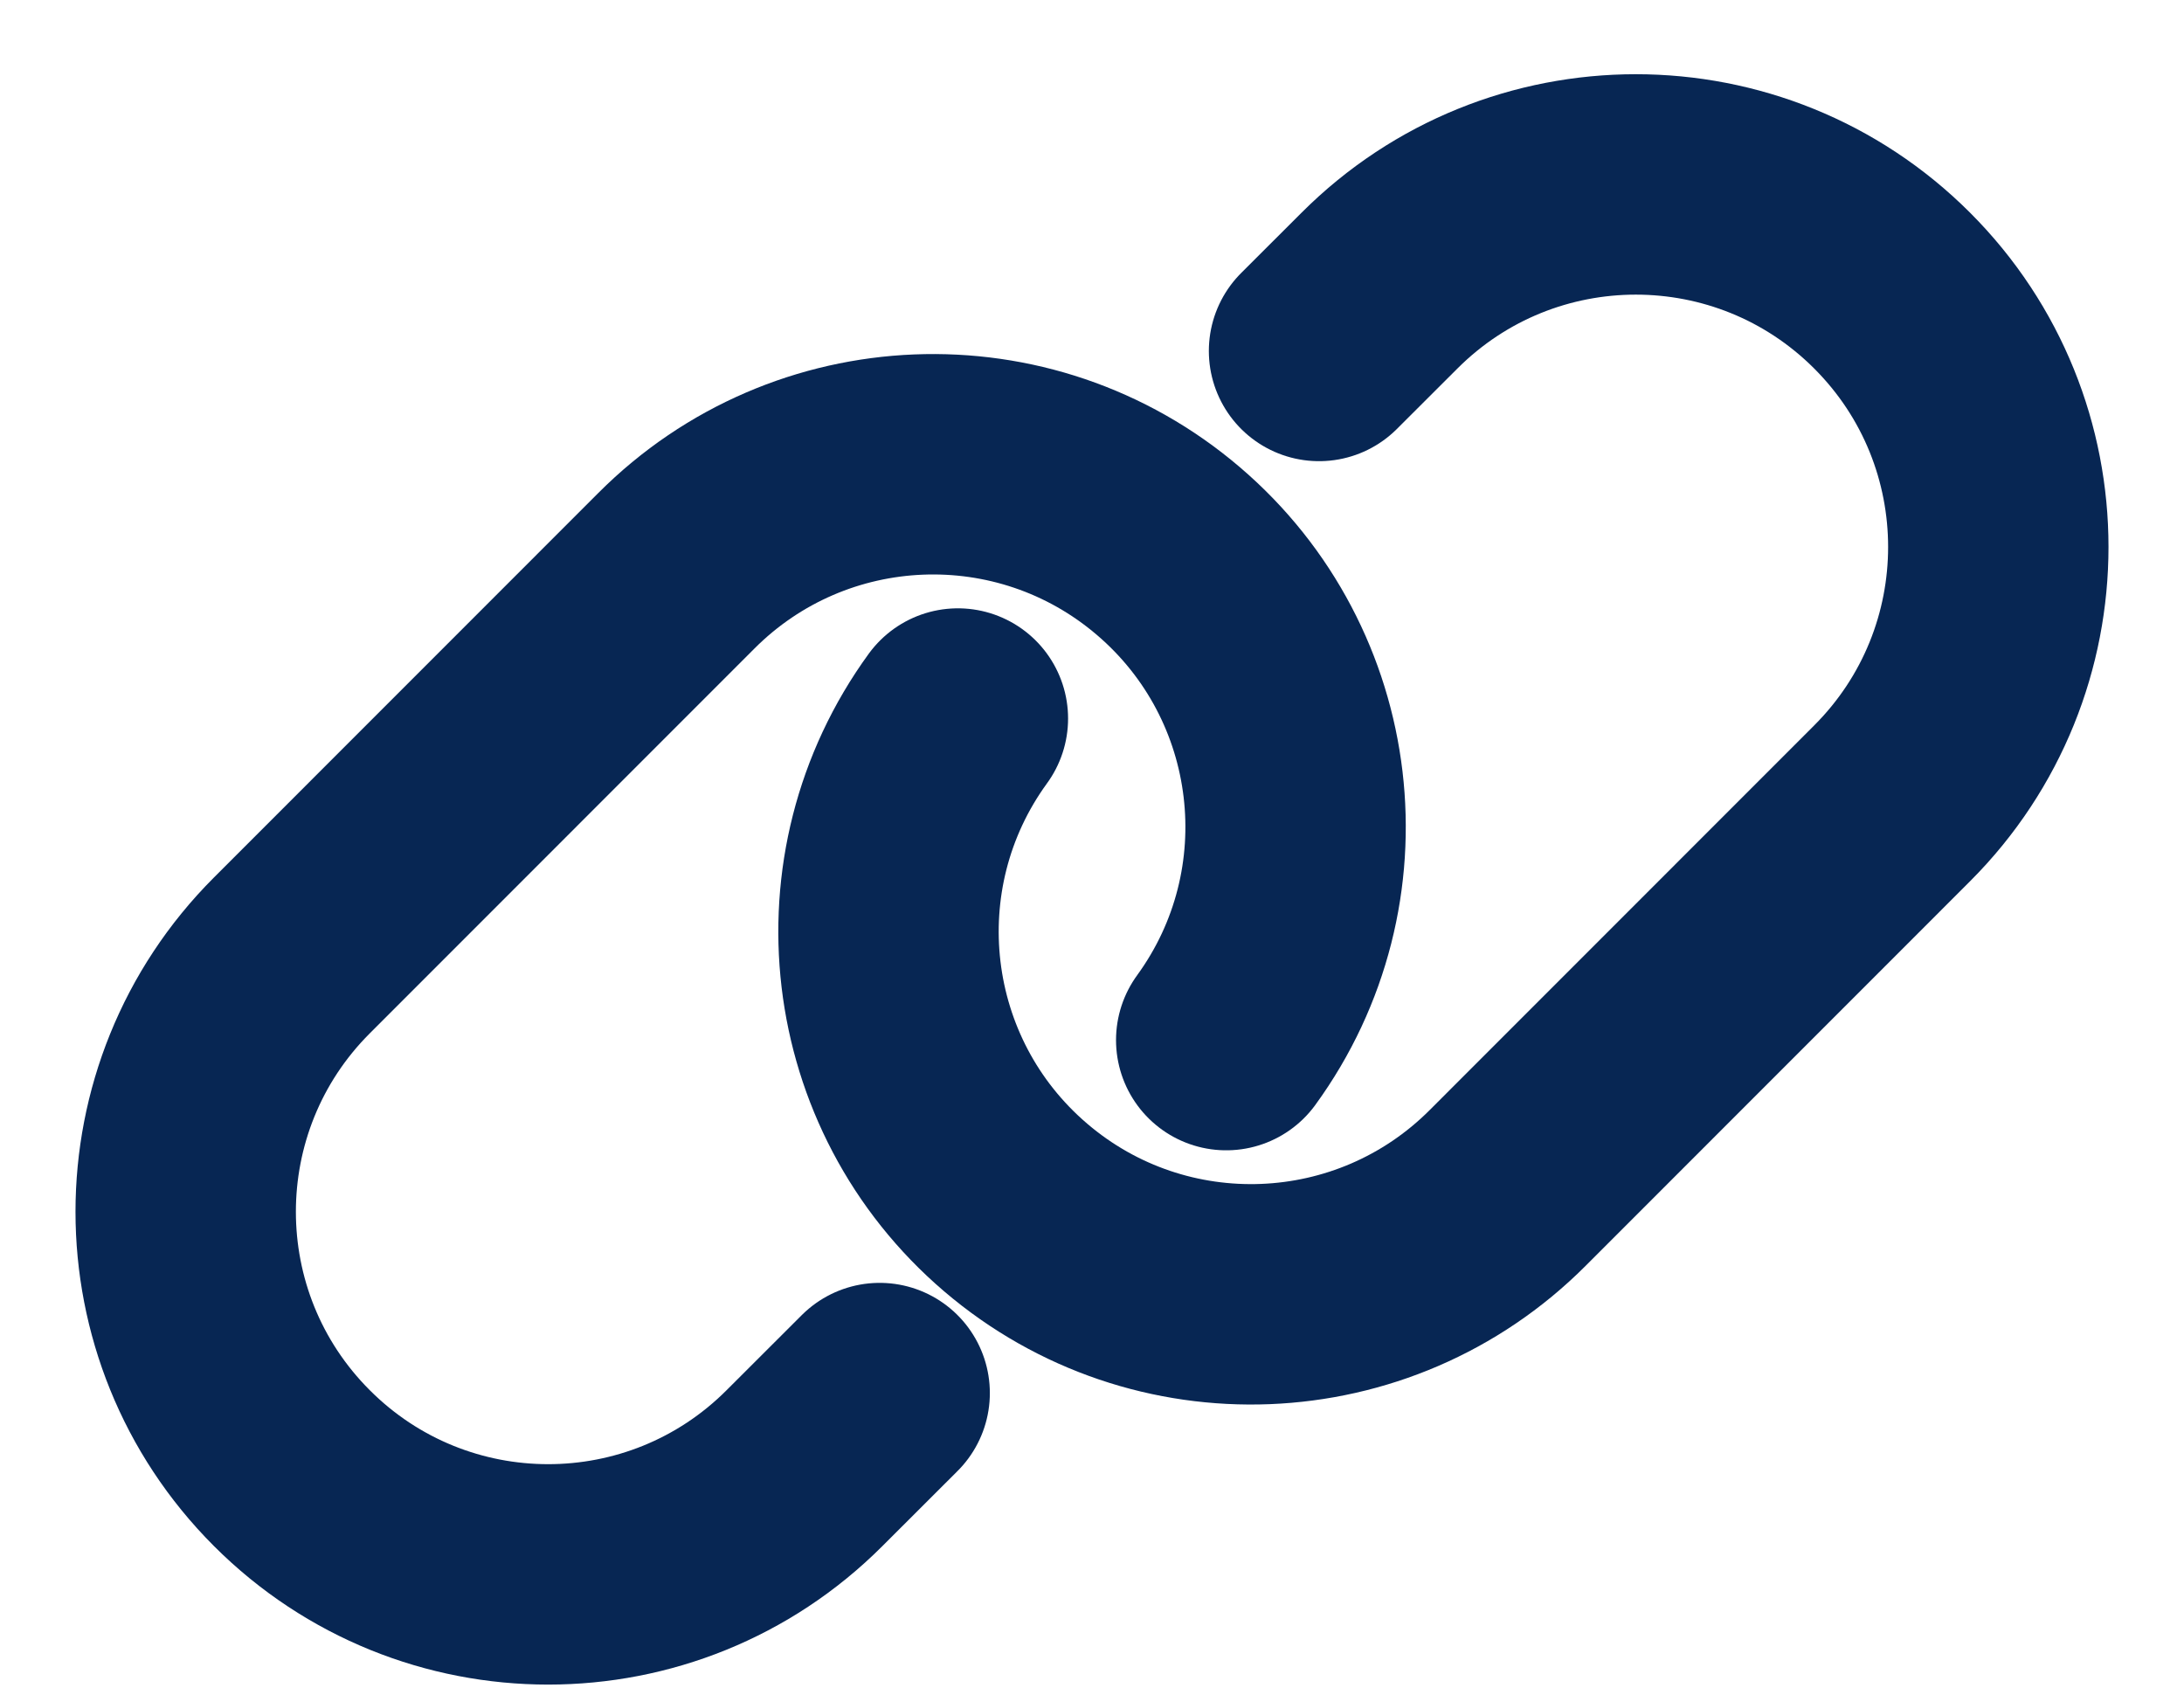
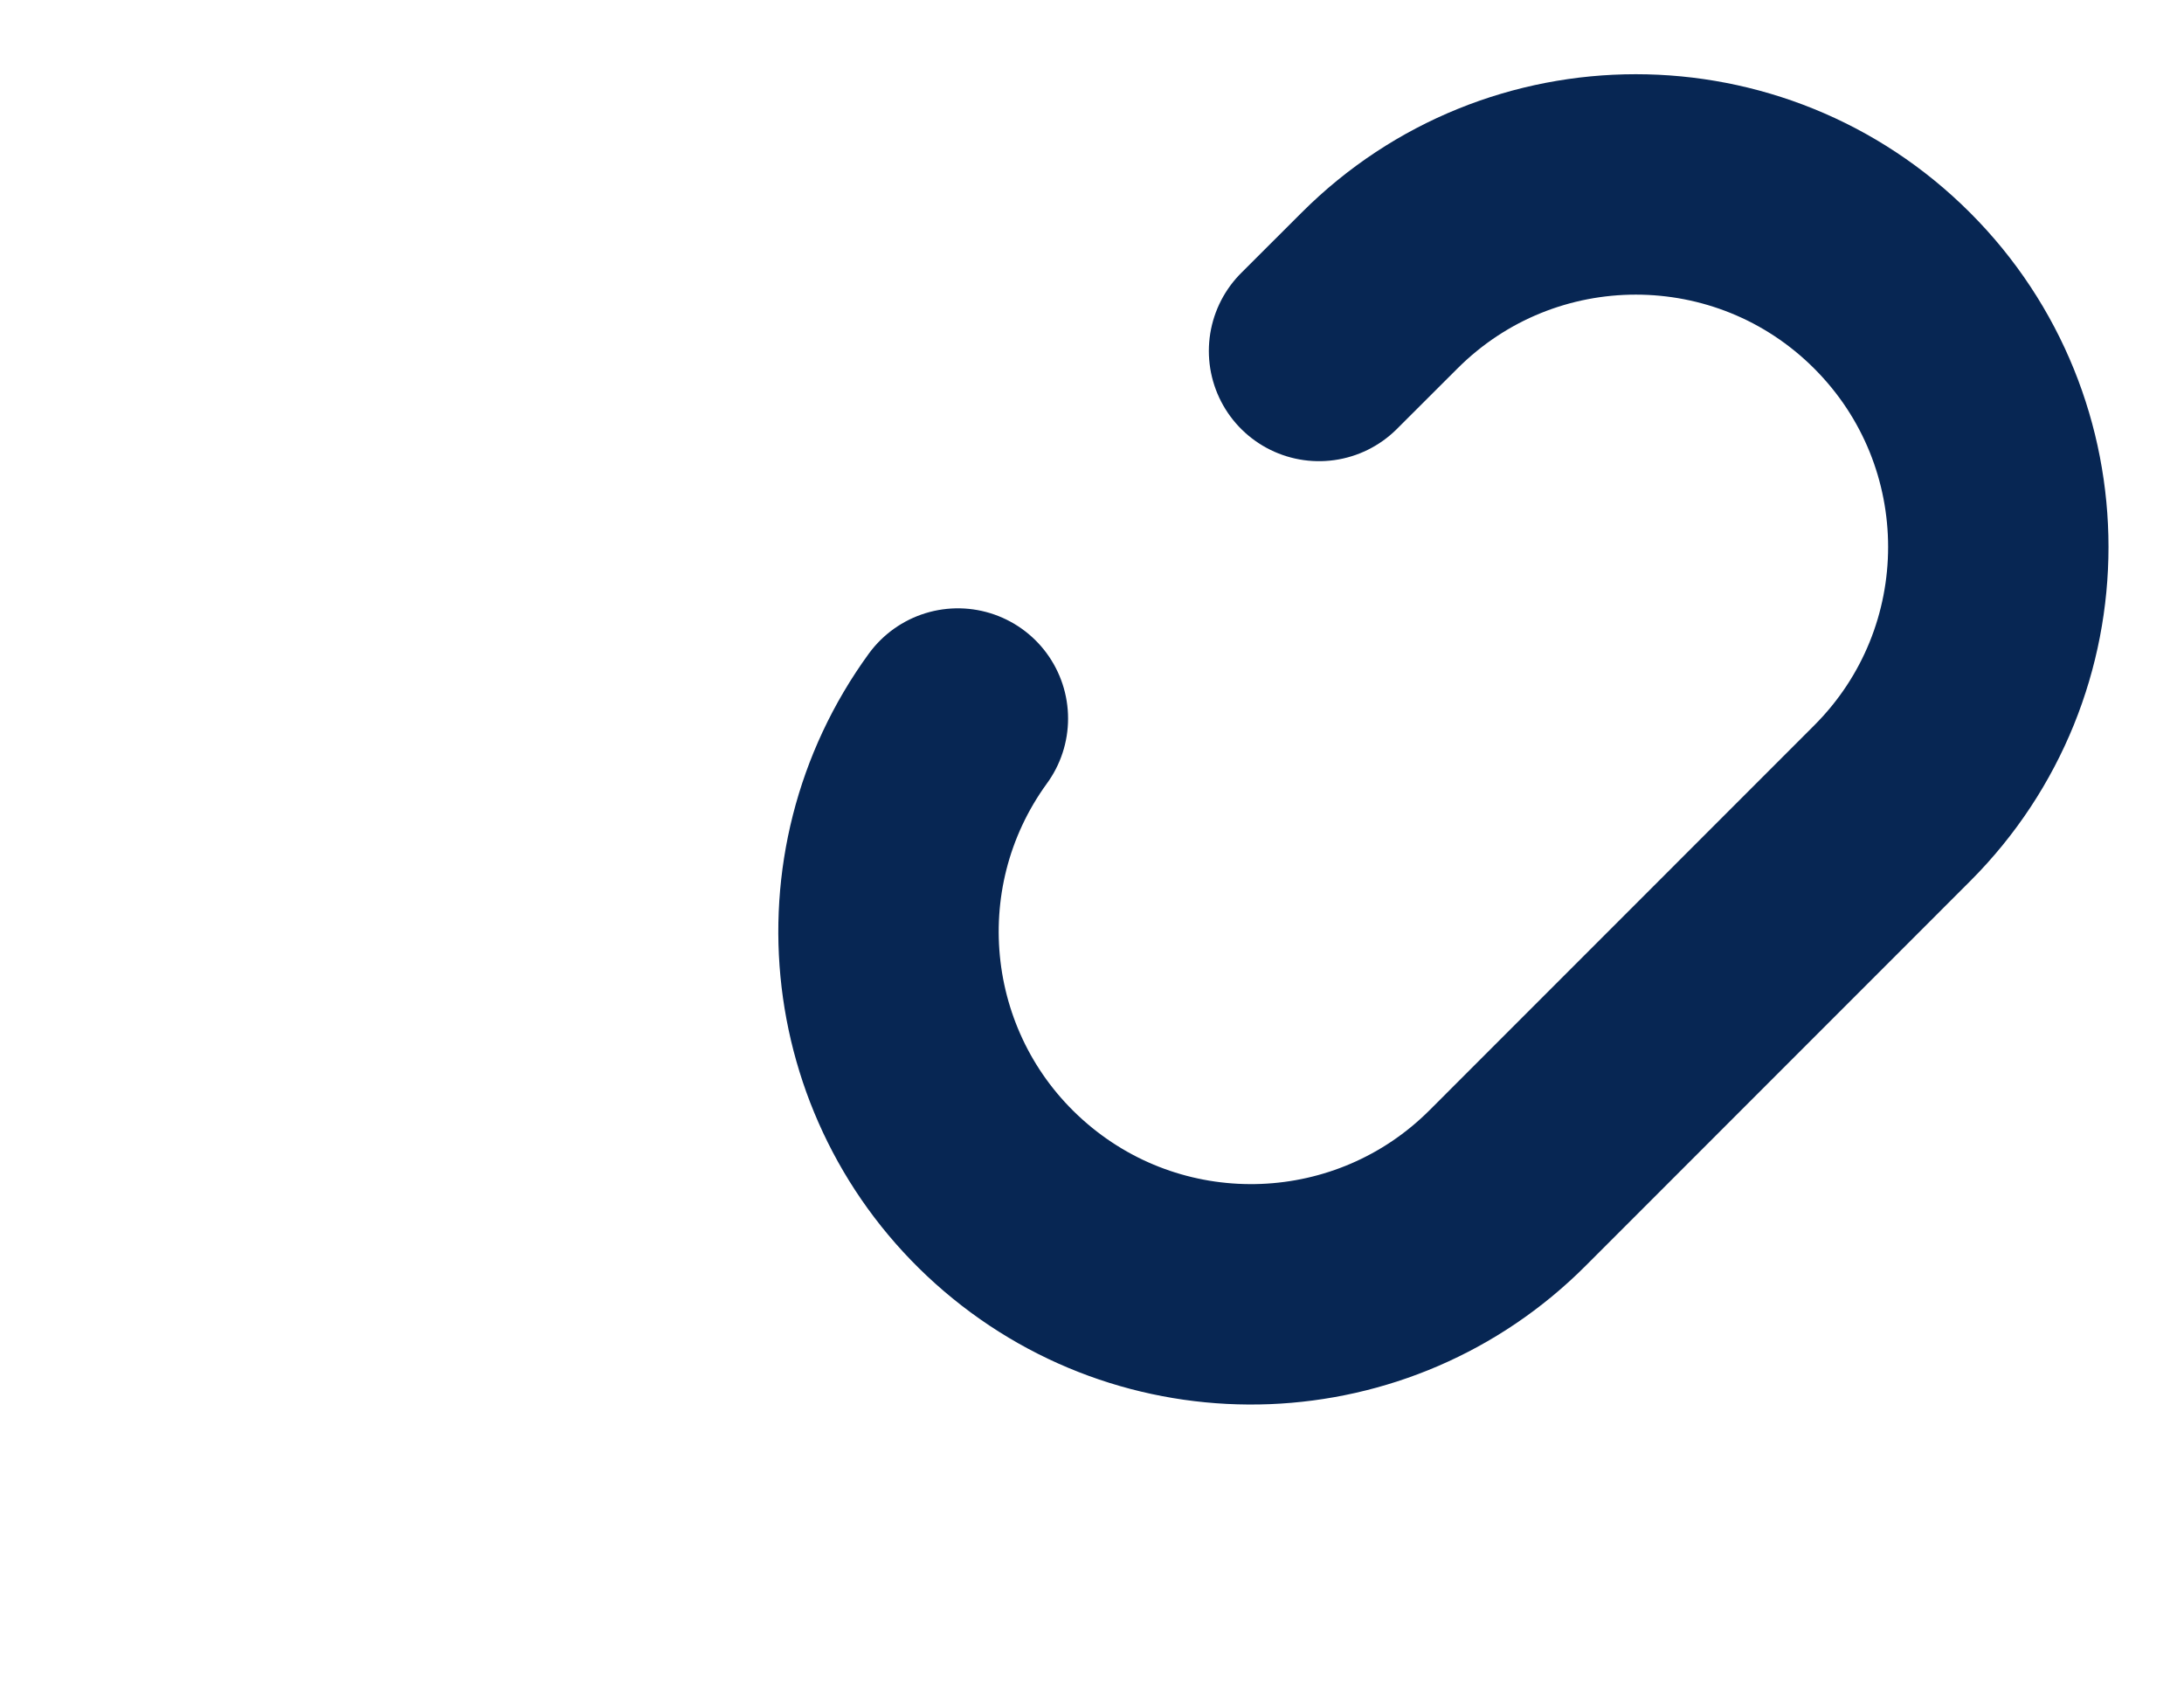
<svg xmlns="http://www.w3.org/2000/svg" width="22" height="17" viewBox="0 0 22 17" fill="none">
-   <path d="M8.861 14.031L8.104 14.787C6.678 16.214 4.366 16.214 2.94 14.787C1.514 13.361 1.514 11.049 2.94 9.623L6.813 5.749C8.16 4.399 10.319 4.312 11.769 5.55C13.22 6.788 13.474 8.934 12.352 10.476" stroke="#072653" stroke-width="2.22" stroke-linecap="round" stroke-linejoin="round" />
  <path d="M13.287 3.535L13.896 2.927C15.322 1.501 17.634 1.501 19.06 2.927C20.486 4.353 20.486 6.665 19.06 8.091L15.187 11.965C13.84 13.314 11.681 13.4 10.231 12.162C8.781 10.924 8.527 8.779 9.649 7.237" stroke="#072653" stroke-width="2.22" stroke-linecap="round" stroke-linejoin="round" />
</svg>